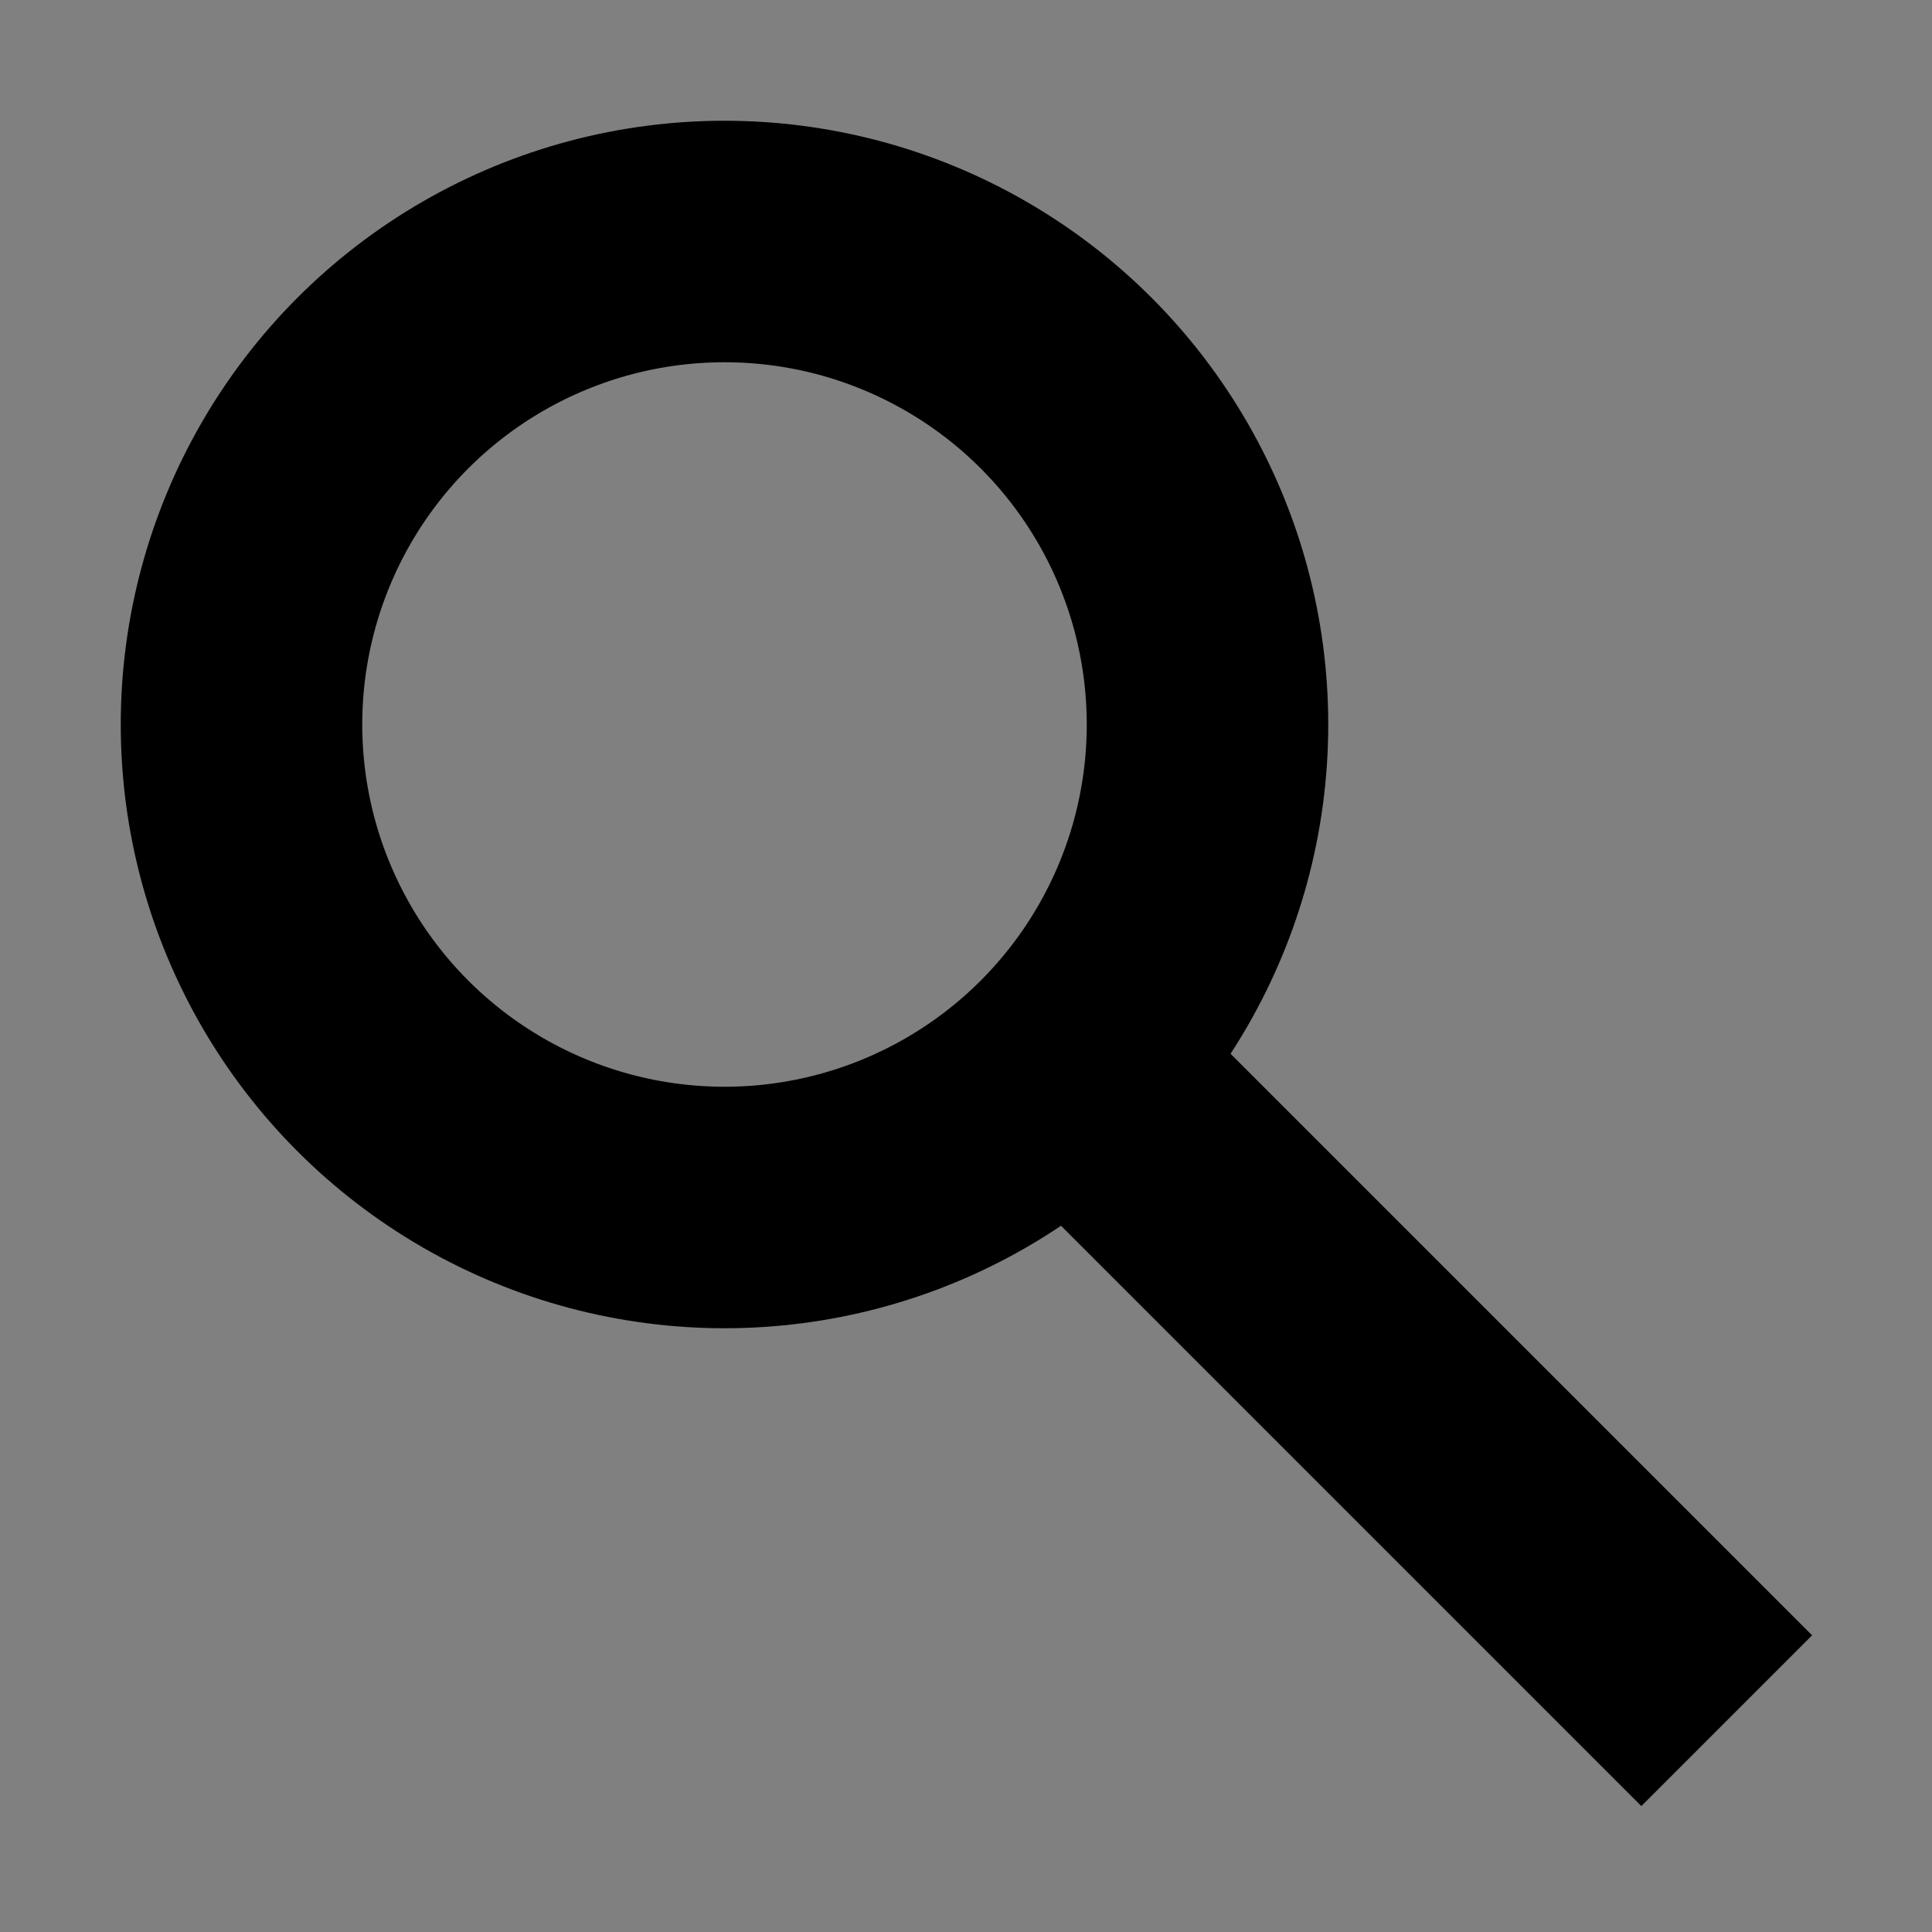
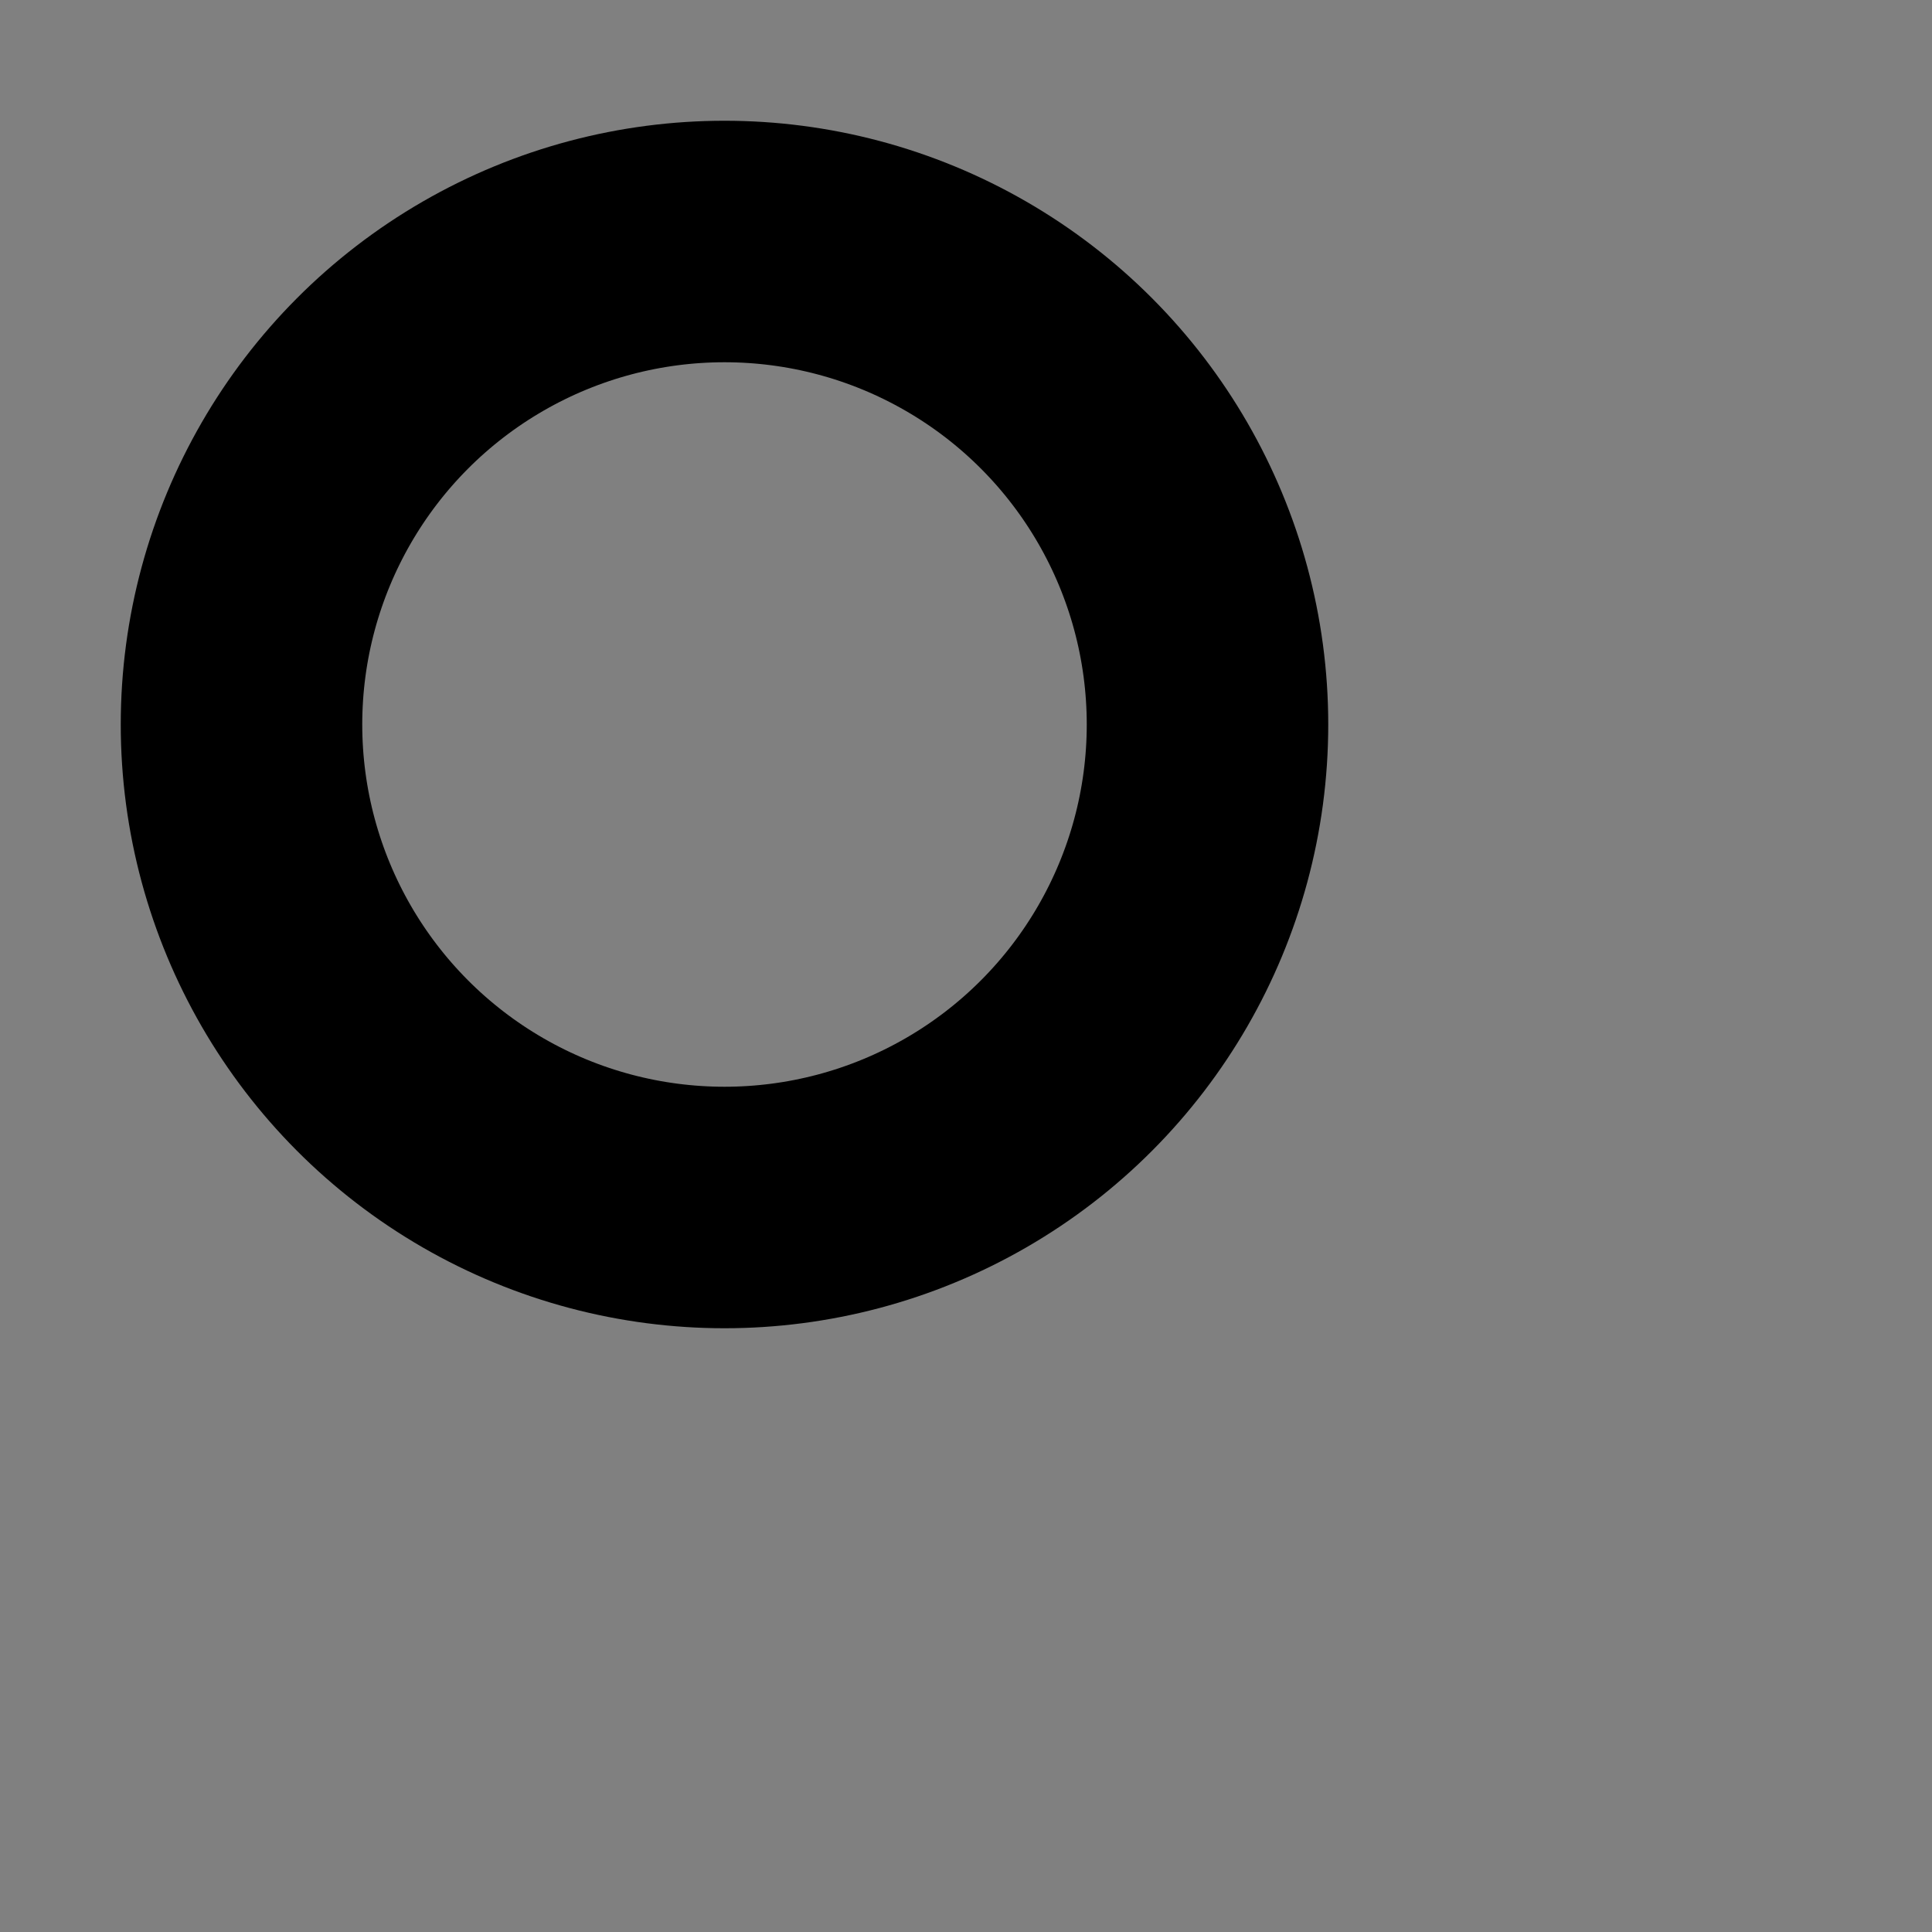
<svg xmlns="http://www.w3.org/2000/svg" version="1.1" viewBox="0 0 16 16" height="16" width="16">
  <rect x="0" y="0" width="16" height="16" fill="#808080" stroke="none" />
  <g stroke="#000" stroke-width="2" fill="none">
    <ellipse rx="4" ry="4" cy="6" cx="6" />
-     <path d="m14.3 14.25-5.65-5.65" fill="#fff" />
  </g>
</svg>